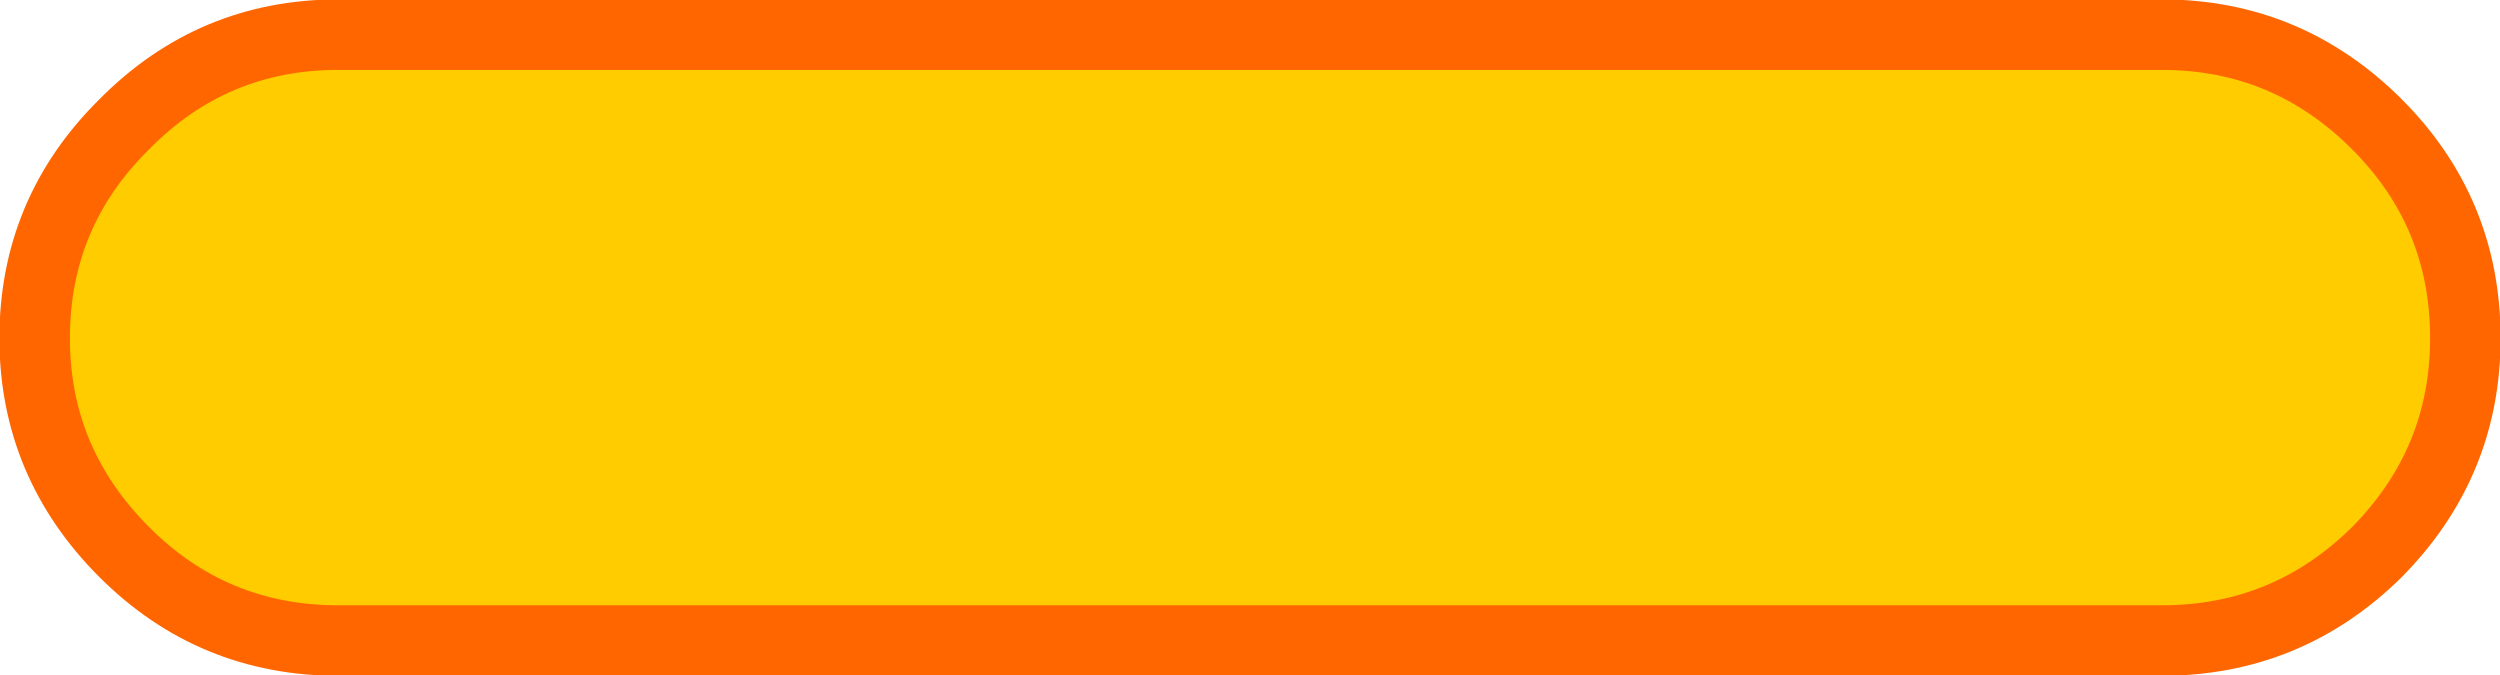
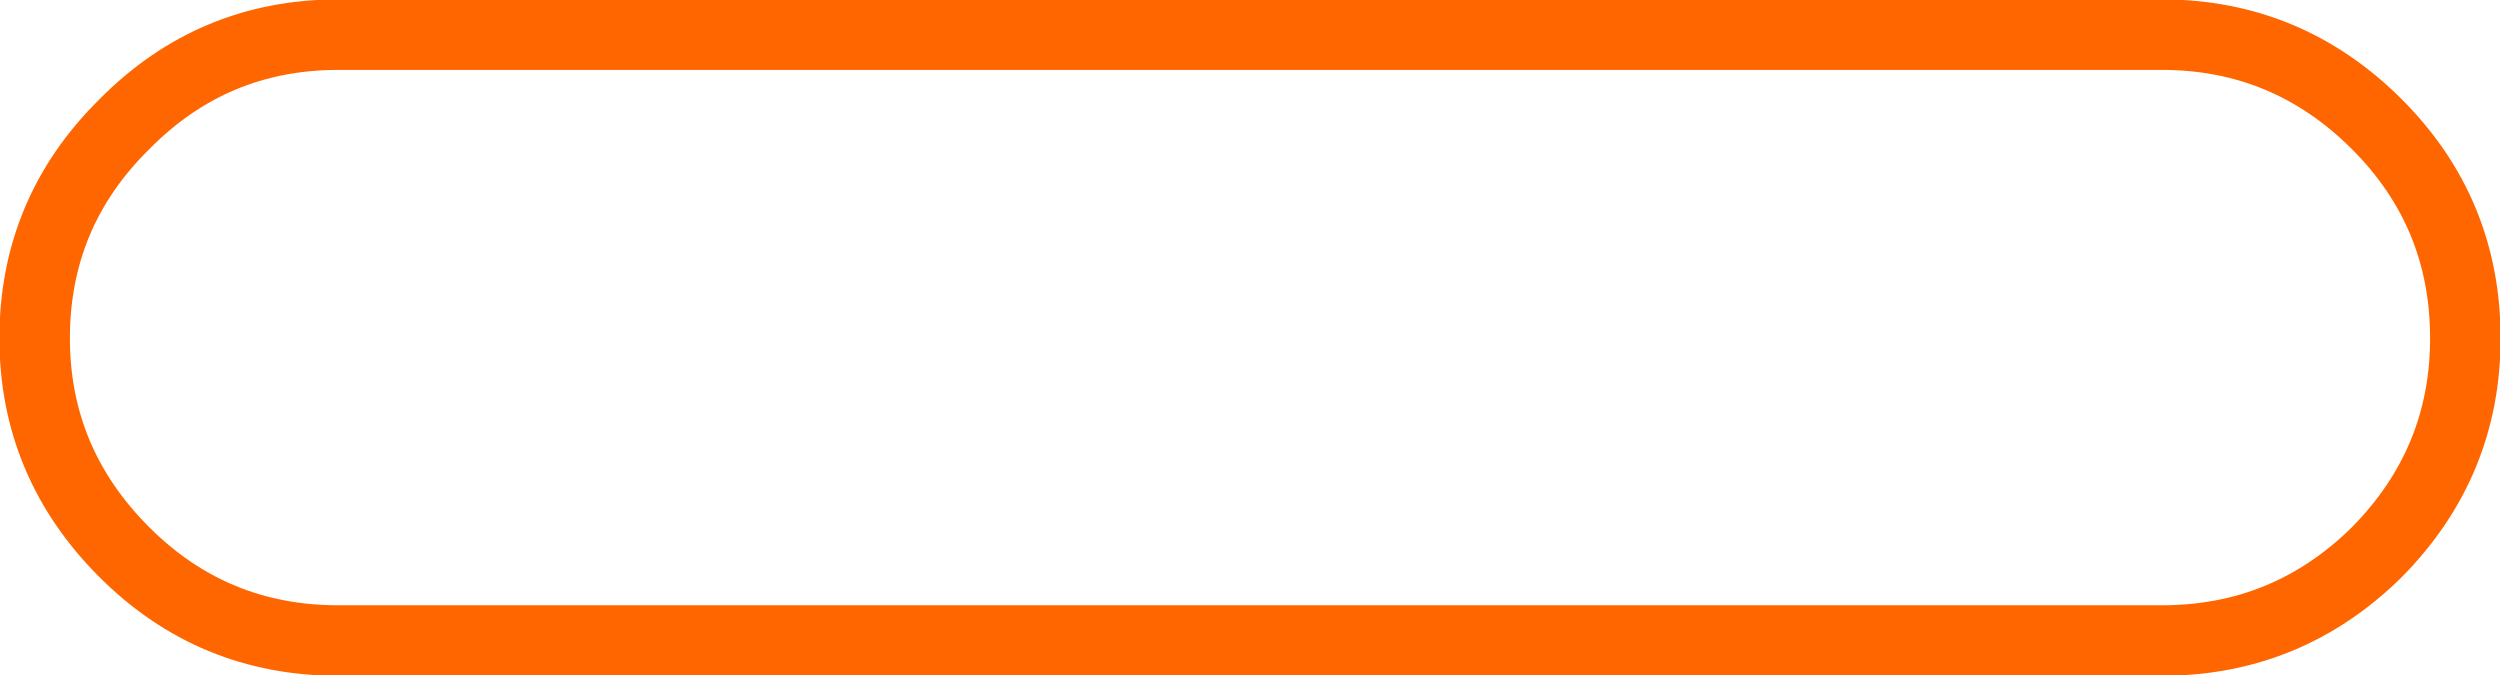
<svg xmlns="http://www.w3.org/2000/svg" height="28.25px" width="104.6px">
  <g transform="matrix(1.0, 0.0, 0.0, 1.0, 52.3, 14.1)">
-     <path d="M-38.15 12.7 Q-43.4 12.7 -47.1 9.0 -50.85 5.25 -50.85 0.05 -50.85 -5.2 -47.1 -8.9 -43.4 -12.65 -38.15 -12.65 L38.15 -12.65 Q43.4 -12.65 47.15 -8.9 50.85 -5.2 50.85 0.05 50.85 5.25 47.15 9.0 43.4 12.7 38.15 12.7 L-38.15 12.7" fill="#ffcc00" fill-rule="evenodd" stroke="none" />
    <path d="M-38.15 12.7 L38.15 12.7 Q43.4 12.7 47.15 9.0 50.85 5.25 50.85 0.05 50.85 -5.2 47.15 -8.9 43.4 -12.65 38.15 -12.65 L-38.15 -12.65 Q-43.4 -12.65 -47.1 -8.9 -50.85 -5.2 -50.85 0.05 -50.85 5.25 -47.1 9.0 -43.4 12.7 -38.15 12.7 Z" fill="none" stroke="#ff6600" stroke-linecap="round" stroke-linejoin="round" stroke-width="2.95" />
  </g>
</svg>